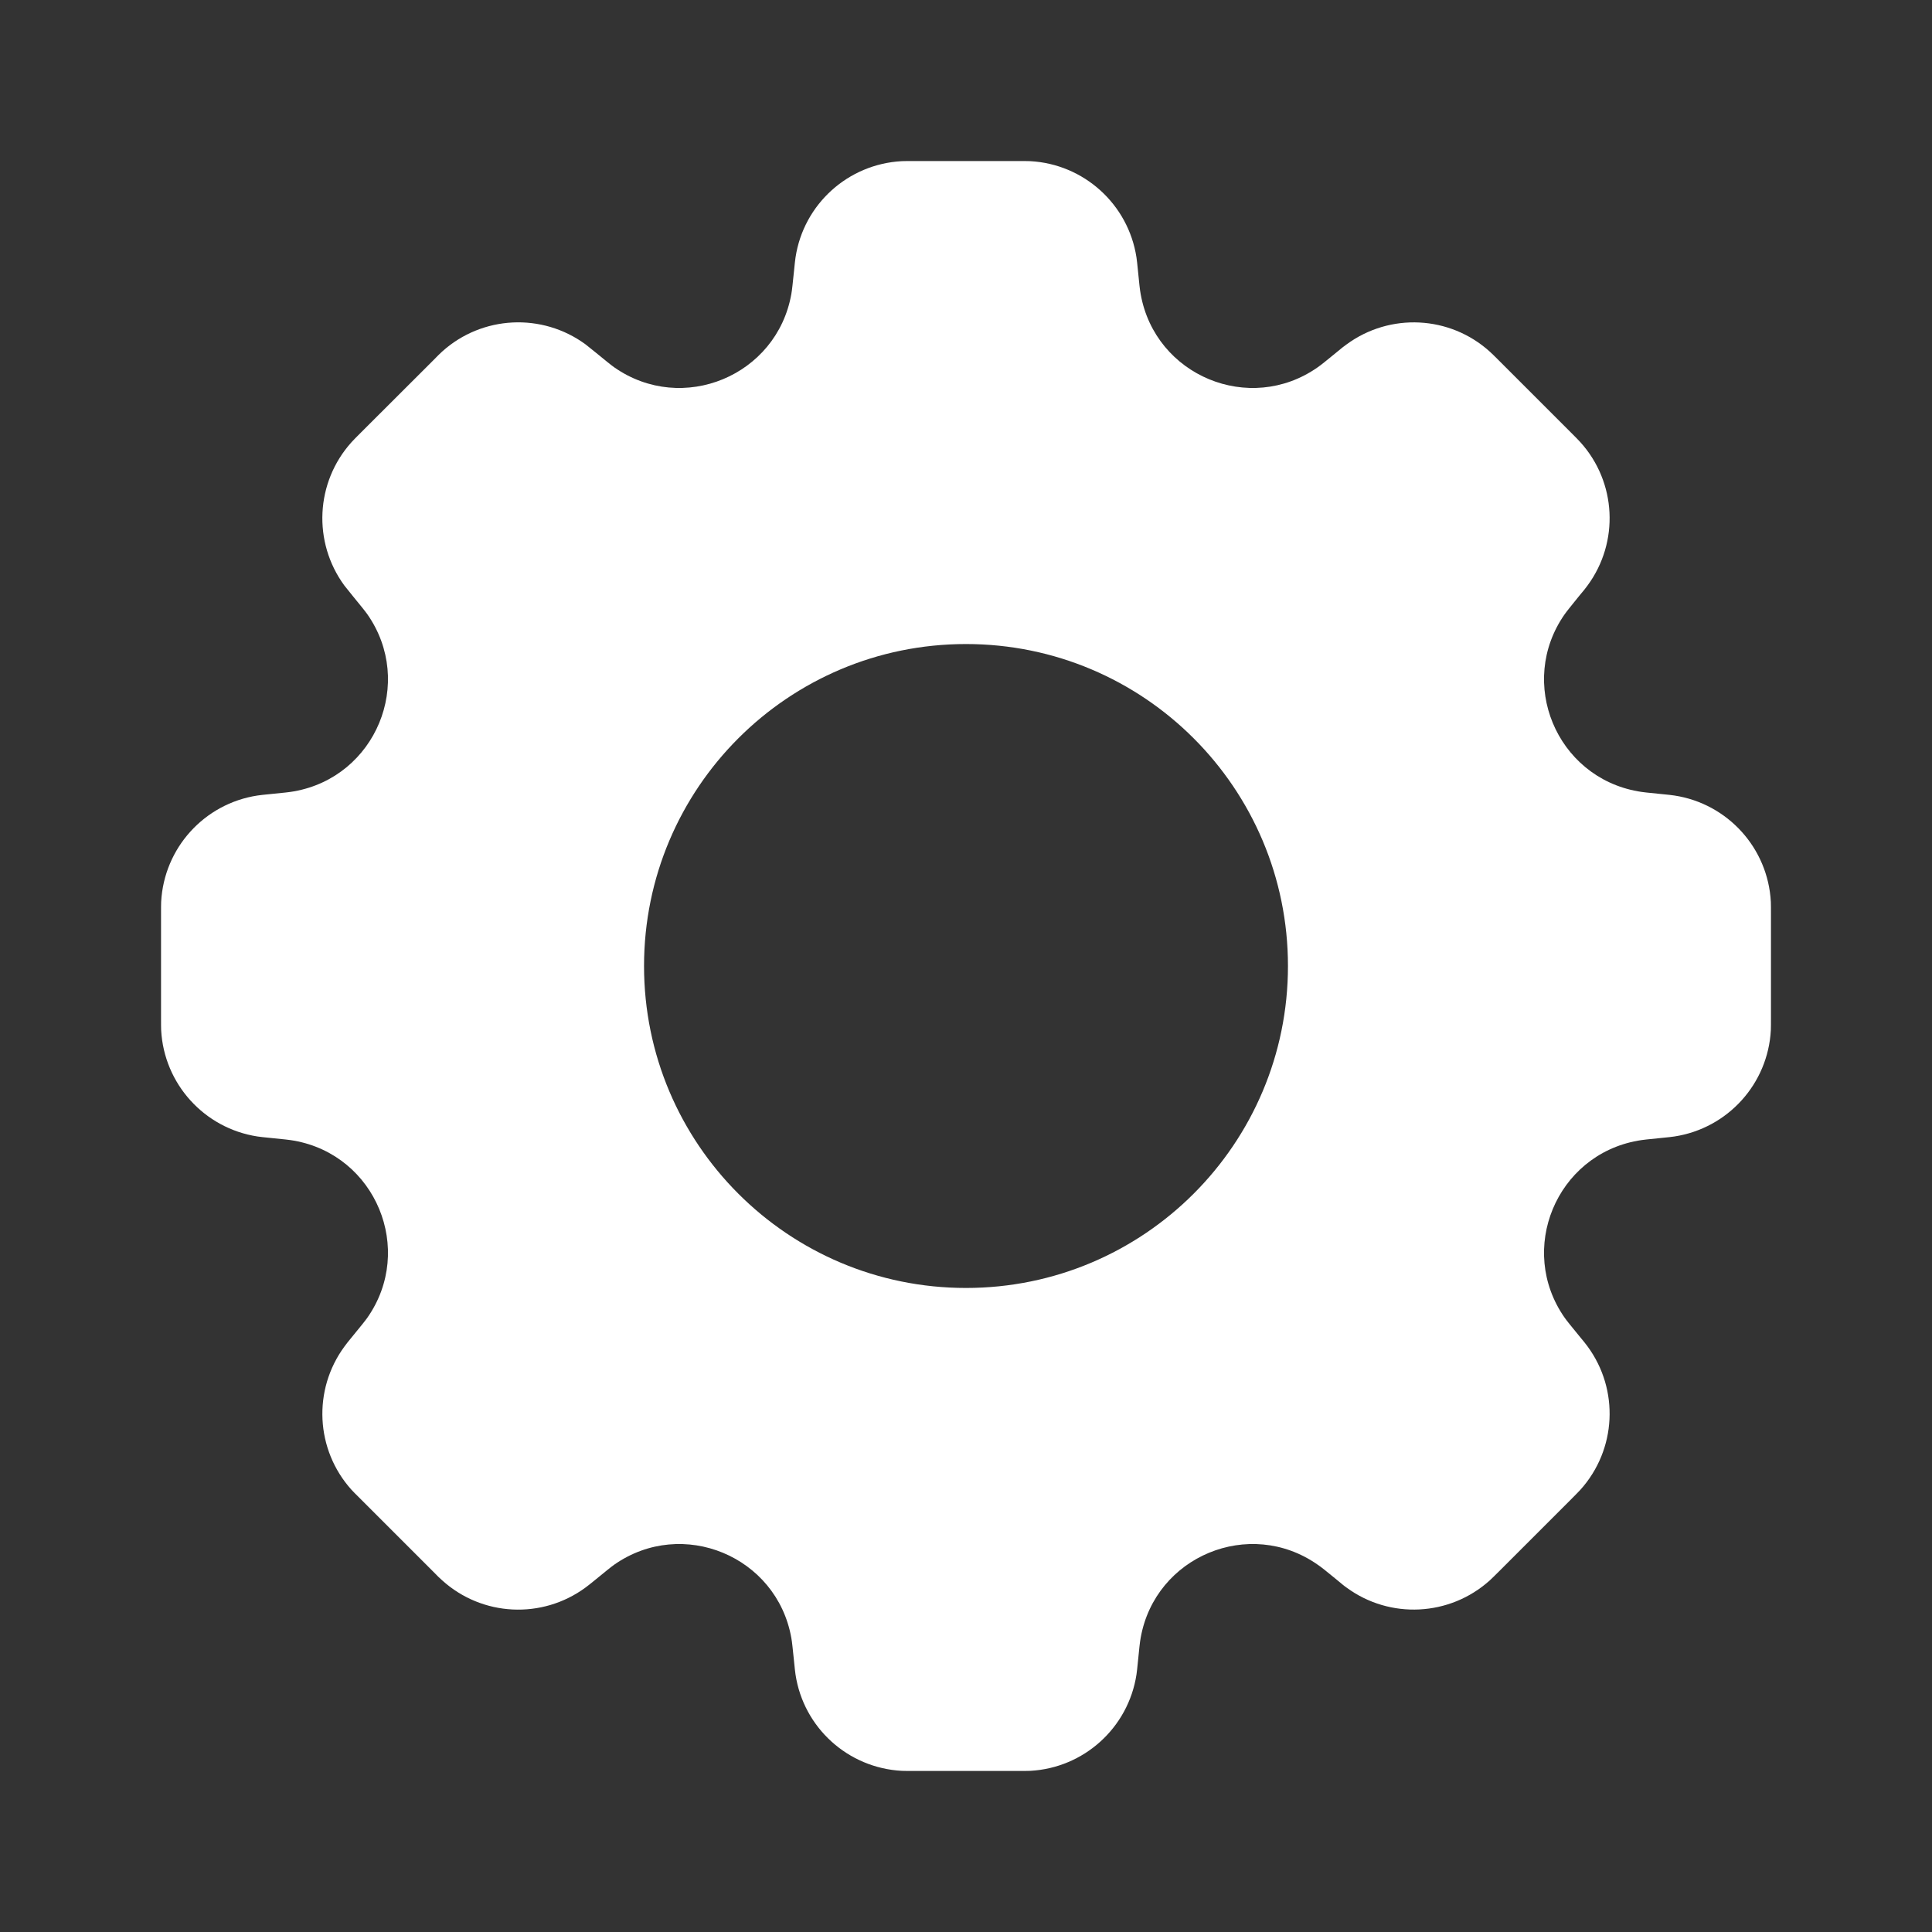
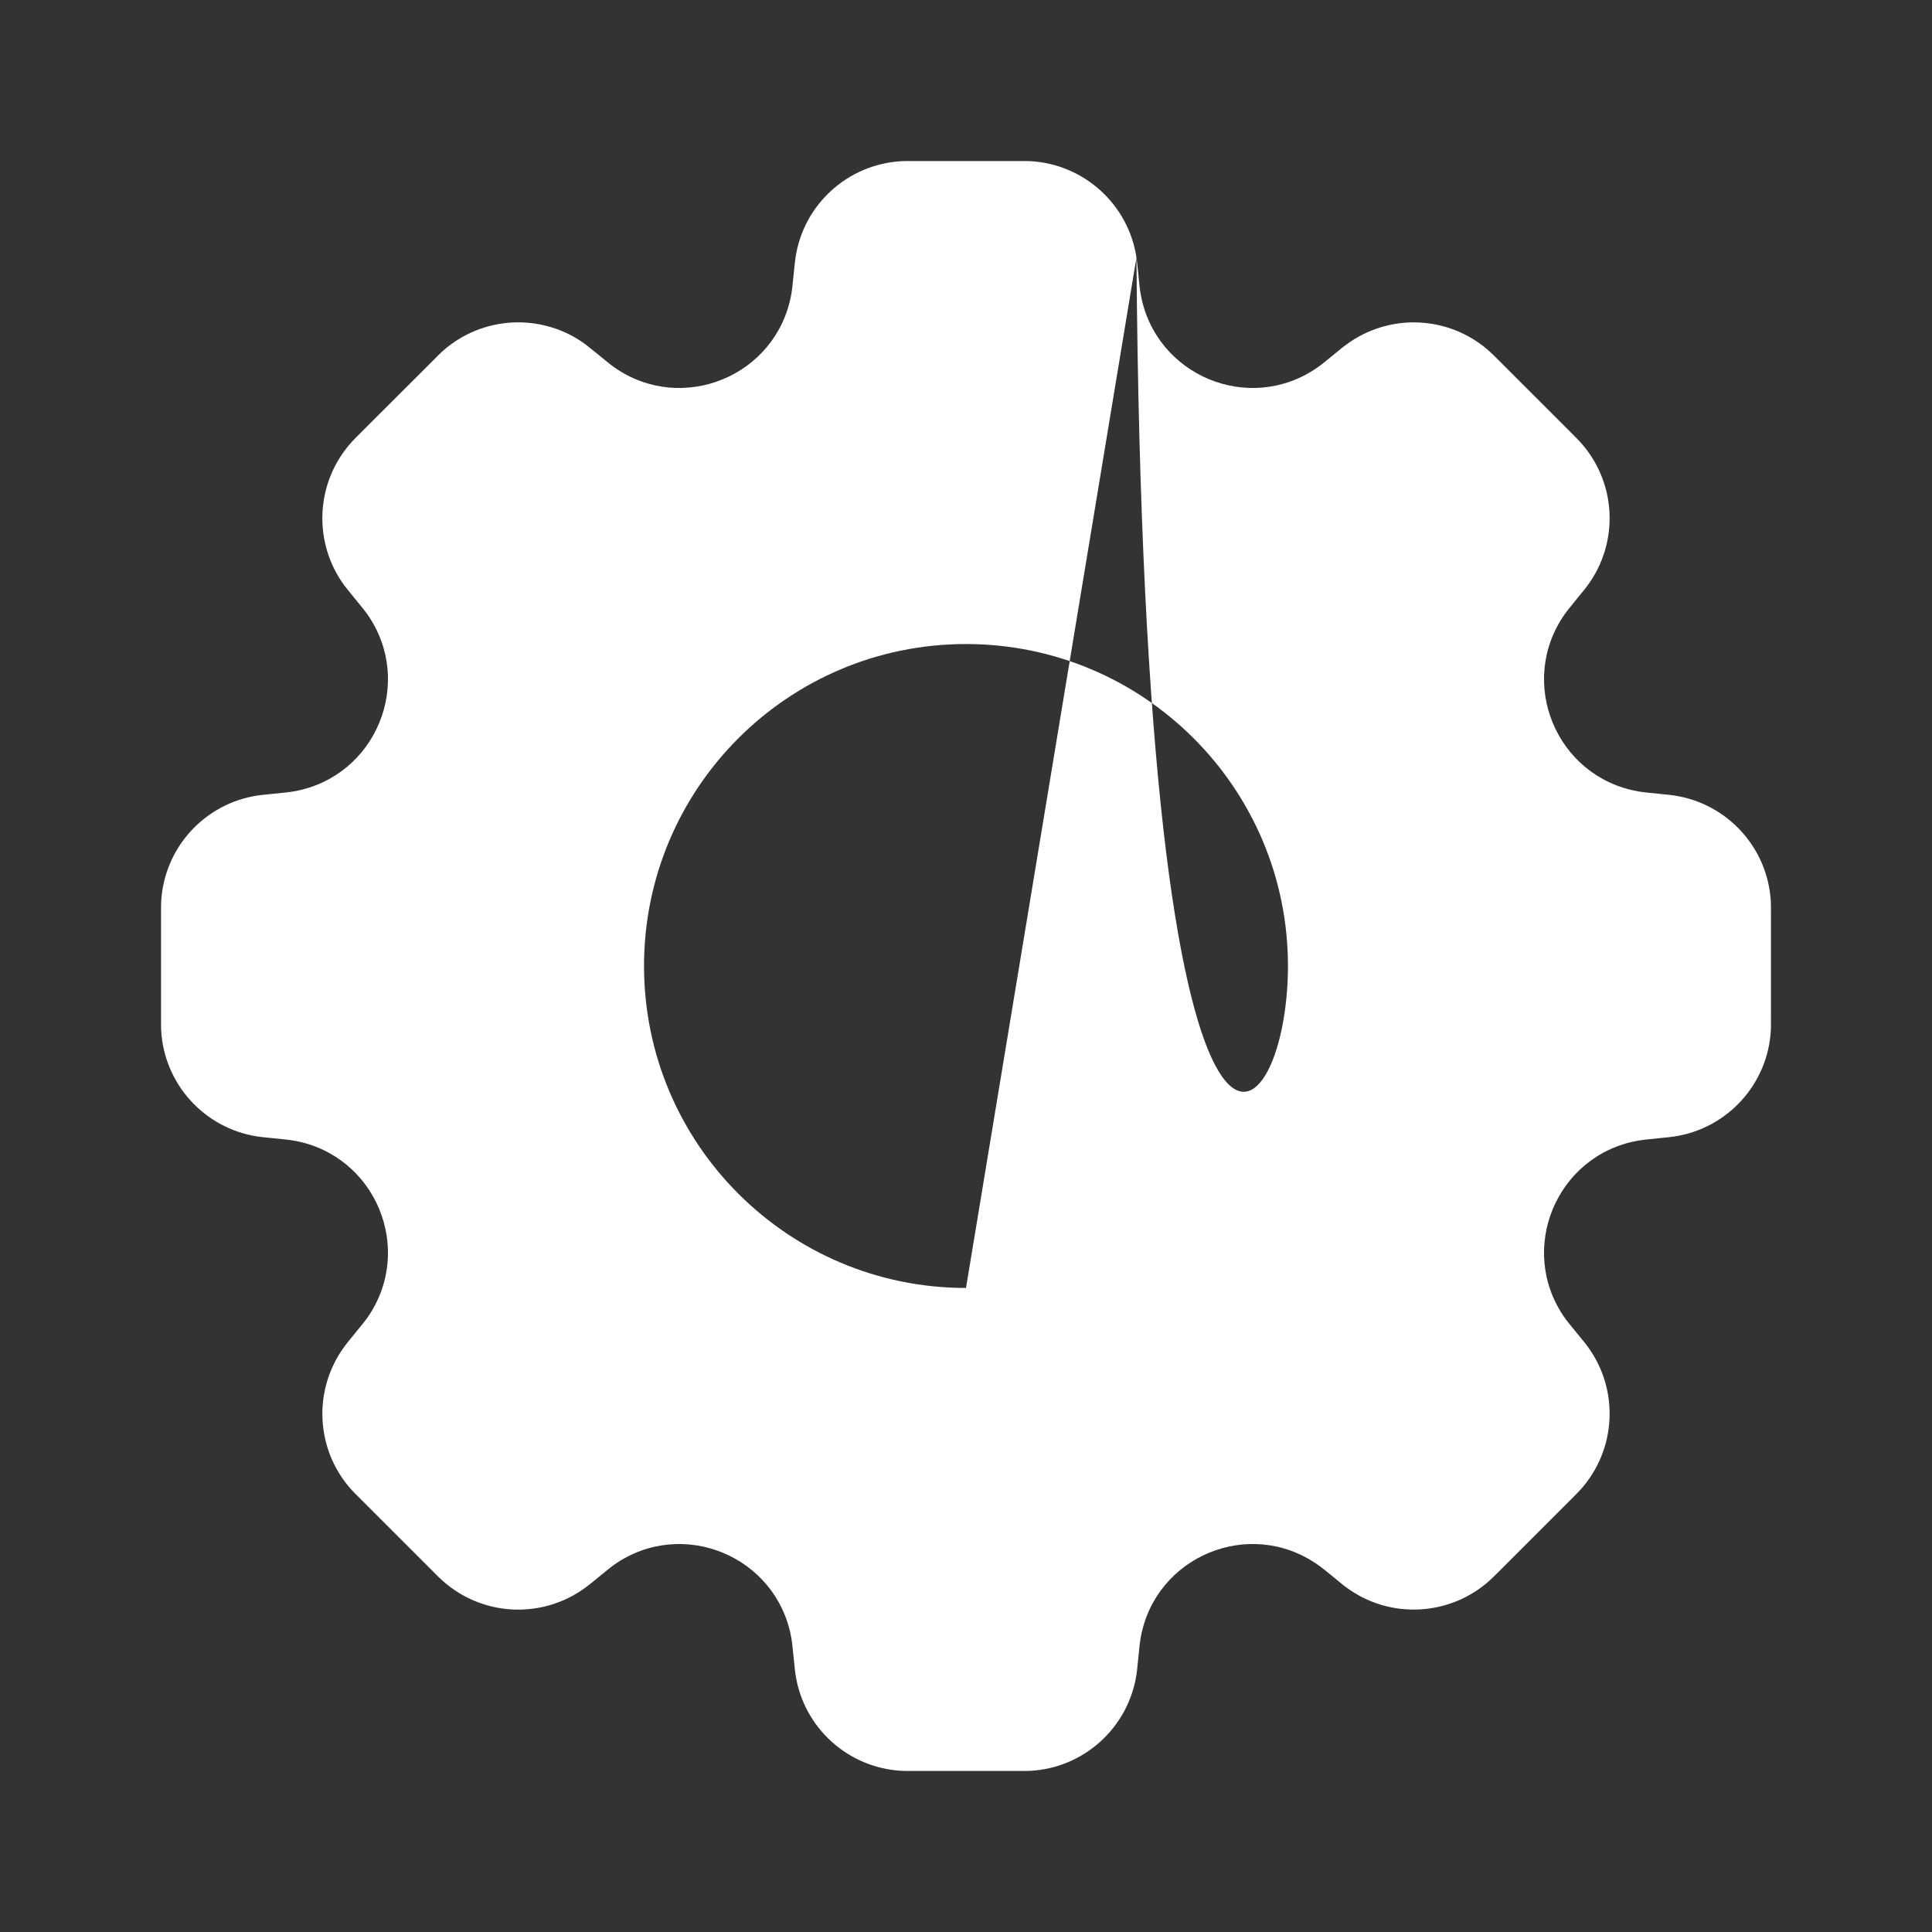
<svg xmlns="http://www.w3.org/2000/svg" width="17" height="17" viewBox="0 0 17 17" fill="none">
  <rect x="0" y="0" width="17" height="17" fill="#333333" stroke="none" />
-   <path fill-rule="evenodd" clip-rule="evenodd" d="M10 2.265C10.004 2.291 10.007 2.321 10.013 2.381L10.013 2.381C10.024 2.494 10.03 2.551 10.037 2.588C10.165 3.307 10.995 3.651 11.593 3.233C11.625 3.211 11.669 3.175 11.757 3.103L11.757 3.103C11.803 3.065 11.826 3.046 11.848 3.031C12.23 2.75 12.757 2.776 13.109 3.094C13.128 3.111 13.149 3.132 13.192 3.175L13.825 3.808C13.867 3.85 13.889 3.872 13.906 3.891C14.224 4.243 14.25 4.77 13.969 5.152C13.954 5.173 13.935 5.197 13.896 5.243L13.896 5.243L13.896 5.243C13.825 5.331 13.789 5.375 13.767 5.406C13.349 6.005 13.693 6.835 14.412 6.963C14.449 6.97 14.506 6.976 14.619 6.987C14.679 6.993 14.709 6.996 14.734 7C15.203 7.072 15.557 7.463 15.582 7.936C15.583 7.962 15.583 7.992 15.583 8.052V8.948C15.583 9.008 15.583 9.038 15.582 9.064C15.557 9.537 15.203 9.928 14.734 10C14.709 10.004 14.679 10.007 14.619 10.013L14.619 10.013C14.506 10.024 14.45 10.03 14.412 10.037C13.693 10.165 13.349 10.995 13.767 11.594C13.789 11.625 13.825 11.669 13.897 11.757C13.935 11.803 13.954 11.826 13.969 11.847C14.25 12.229 14.224 12.756 13.906 13.109C13.889 13.128 13.867 13.149 13.825 13.192L13.192 13.825C13.149 13.867 13.128 13.889 13.109 13.906C12.757 14.223 12.23 14.25 11.848 13.969C11.826 13.954 11.803 13.934 11.757 13.896L11.757 13.896C11.669 13.824 11.625 13.788 11.593 13.767C10.995 13.349 10.165 13.693 10.037 14.411C10.03 14.449 10.024 14.506 10.013 14.619L10.013 14.619C10.007 14.679 10.004 14.709 10 14.735C9.928 15.203 9.537 15.557 9.064 15.582C9.038 15.583 9.008 15.583 8.947 15.583H8.052C7.992 15.583 7.962 15.583 7.936 15.582C7.462 15.557 7.071 15.203 7 14.735C6.996 14.709 6.993 14.679 6.987 14.619C6.975 14.506 6.97 14.449 6.963 14.412C6.835 13.693 6.005 13.349 5.406 13.767C5.375 13.789 5.331 13.825 5.243 13.897L5.243 13.897C5.196 13.935 5.173 13.954 5.152 13.969C4.77 14.25 4.243 14.224 3.891 13.906C3.871 13.889 3.85 13.868 3.808 13.825L3.175 13.192C3.132 13.15 3.111 13.128 3.093 13.109C2.776 12.757 2.75 12.23 3.031 11.848C3.046 11.827 3.065 11.803 3.103 11.757L3.103 11.757C3.175 11.669 3.211 11.625 3.233 11.594C3.651 10.995 3.307 10.165 2.588 10.037C2.55 10.03 2.494 10.024 2.381 10.013L2.381 10.013C2.321 10.007 2.291 10.004 2.265 10C1.797 9.928 1.443 9.537 1.418 9.064C1.417 9.038 1.417 9.008 1.417 8.947L1.417 8.053C1.417 7.992 1.417 7.962 1.418 7.936C1.443 7.463 1.796 7.072 2.265 7C2.291 6.996 2.321 6.993 2.381 6.987C2.494 6.976 2.551 6.97 2.588 6.963C3.307 6.835 3.651 6.005 3.233 5.406C3.211 5.375 3.175 5.331 3.103 5.243C3.065 5.196 3.046 5.173 3.03 5.152C2.75 4.77 2.776 4.243 3.093 3.891C3.111 3.871 3.132 3.85 3.175 3.807L3.808 3.175C3.85 3.132 3.871 3.111 3.891 3.093C4.243 2.776 4.77 2.75 5.152 3.03C5.173 3.046 5.196 3.065 5.243 3.103L5.243 3.103L5.243 3.103C5.331 3.175 5.375 3.211 5.406 3.233C6.005 3.651 6.835 3.307 6.963 2.588C6.97 2.55 6.975 2.494 6.987 2.381C6.993 2.321 6.996 2.291 7 2.265C7.071 1.797 7.462 1.443 7.936 1.418C7.962 1.417 7.992 1.417 8.052 1.417H8.947C9.008 1.417 9.038 1.417 9.064 1.418C9.537 1.443 9.928 1.797 10 2.265ZM8.5 11.333C10.065 11.333 11.333 10.065 11.333 8.5C11.333 6.935 10.065 5.667 8.5 5.667C6.935 5.667 5.667 6.935 5.667 8.5C5.667 10.065 6.935 11.333 8.5 11.333Z" fill="white" />
+   <path fill-rule="evenodd" clip-rule="evenodd" d="M10 2.265C10.004 2.291 10.007 2.321 10.013 2.381L10.013 2.381C10.024 2.494 10.03 2.551 10.037 2.588C10.165 3.307 10.995 3.651 11.593 3.233C11.625 3.211 11.669 3.175 11.757 3.103L11.757 3.103C11.803 3.065 11.826 3.046 11.848 3.031C12.23 2.75 12.757 2.776 13.109 3.094C13.128 3.111 13.149 3.132 13.192 3.175L13.825 3.808C13.867 3.85 13.889 3.872 13.906 3.891C14.224 4.243 14.25 4.77 13.969 5.152C13.954 5.173 13.935 5.197 13.896 5.243L13.896 5.243L13.896 5.243C13.825 5.331 13.789 5.375 13.767 5.406C13.349 6.005 13.693 6.835 14.412 6.963C14.449 6.97 14.506 6.976 14.619 6.987C14.679 6.993 14.709 6.996 14.734 7C15.203 7.072 15.557 7.463 15.582 7.936C15.583 7.962 15.583 7.992 15.583 8.052V8.948C15.583 9.008 15.583 9.038 15.582 9.064C15.557 9.537 15.203 9.928 14.734 10C14.709 10.004 14.679 10.007 14.619 10.013L14.619 10.013C14.506 10.024 14.45 10.03 14.412 10.037C13.693 10.165 13.349 10.995 13.767 11.594C13.789 11.625 13.825 11.669 13.897 11.757C13.935 11.803 13.954 11.826 13.969 11.847C14.25 12.229 14.224 12.756 13.906 13.109C13.889 13.128 13.867 13.149 13.825 13.192L13.192 13.825C13.149 13.867 13.128 13.889 13.109 13.906C12.757 14.223 12.23 14.25 11.848 13.969C11.826 13.954 11.803 13.934 11.757 13.896L11.757 13.896C11.669 13.824 11.625 13.788 11.593 13.767C10.995 13.349 10.165 13.693 10.037 14.411C10.03 14.449 10.024 14.506 10.013 14.619L10.013 14.619C10.007 14.679 10.004 14.709 10 14.735C9.928 15.203 9.537 15.557 9.064 15.582C9.038 15.583 9.008 15.583 8.947 15.583H8.052C7.992 15.583 7.962 15.583 7.936 15.582C7.462 15.557 7.071 15.203 7 14.735C6.996 14.709 6.993 14.679 6.987 14.619C6.975 14.506 6.97 14.449 6.963 14.412C6.835 13.693 6.005 13.349 5.406 13.767C5.375 13.789 5.331 13.825 5.243 13.897L5.243 13.897C5.196 13.935 5.173 13.954 5.152 13.969C4.77 14.25 4.243 14.224 3.891 13.906C3.871 13.889 3.85 13.868 3.808 13.825L3.175 13.192C3.132 13.15 3.111 13.128 3.093 13.109C2.776 12.757 2.75 12.23 3.031 11.848C3.046 11.827 3.065 11.803 3.103 11.757L3.103 11.757C3.175 11.669 3.211 11.625 3.233 11.594C3.651 10.995 3.307 10.165 2.588 10.037C2.55 10.03 2.494 10.024 2.381 10.013L2.381 10.013C2.321 10.007 2.291 10.004 2.265 10C1.797 9.928 1.443 9.537 1.418 9.064C1.417 9.038 1.417 9.008 1.417 8.947L1.417 8.053C1.417 7.992 1.417 7.962 1.418 7.936C1.443 7.463 1.796 7.072 2.265 7C2.291 6.996 2.321 6.993 2.381 6.987C2.494 6.976 2.551 6.97 2.588 6.963C3.307 6.835 3.651 6.005 3.233 5.406C3.211 5.375 3.175 5.331 3.103 5.243C3.065 5.196 3.046 5.173 3.03 5.152C2.75 4.77 2.776 4.243 3.093 3.891C3.111 3.871 3.132 3.85 3.175 3.807L3.808 3.175C3.85 3.132 3.871 3.111 3.891 3.093C4.243 2.776 4.77 2.75 5.152 3.03C5.173 3.046 5.196 3.065 5.243 3.103L5.243 3.103L5.243 3.103C5.331 3.175 5.375 3.211 5.406 3.233C6.005 3.651 6.835 3.307 6.963 2.588C6.97 2.55 6.975 2.494 6.987 2.381C6.993 2.321 6.996 2.291 7 2.265C7.071 1.797 7.462 1.443 7.936 1.418C7.962 1.417 7.992 1.417 8.052 1.417H8.947C9.008 1.417 9.038 1.417 9.064 1.418C9.537 1.443 9.928 1.797 10 2.265ZC10.065 11.333 11.333 10.065 11.333 8.5C11.333 6.935 10.065 5.667 8.5 5.667C6.935 5.667 5.667 6.935 5.667 8.5C5.667 10.065 6.935 11.333 8.5 11.333Z" fill="white" />
</svg>